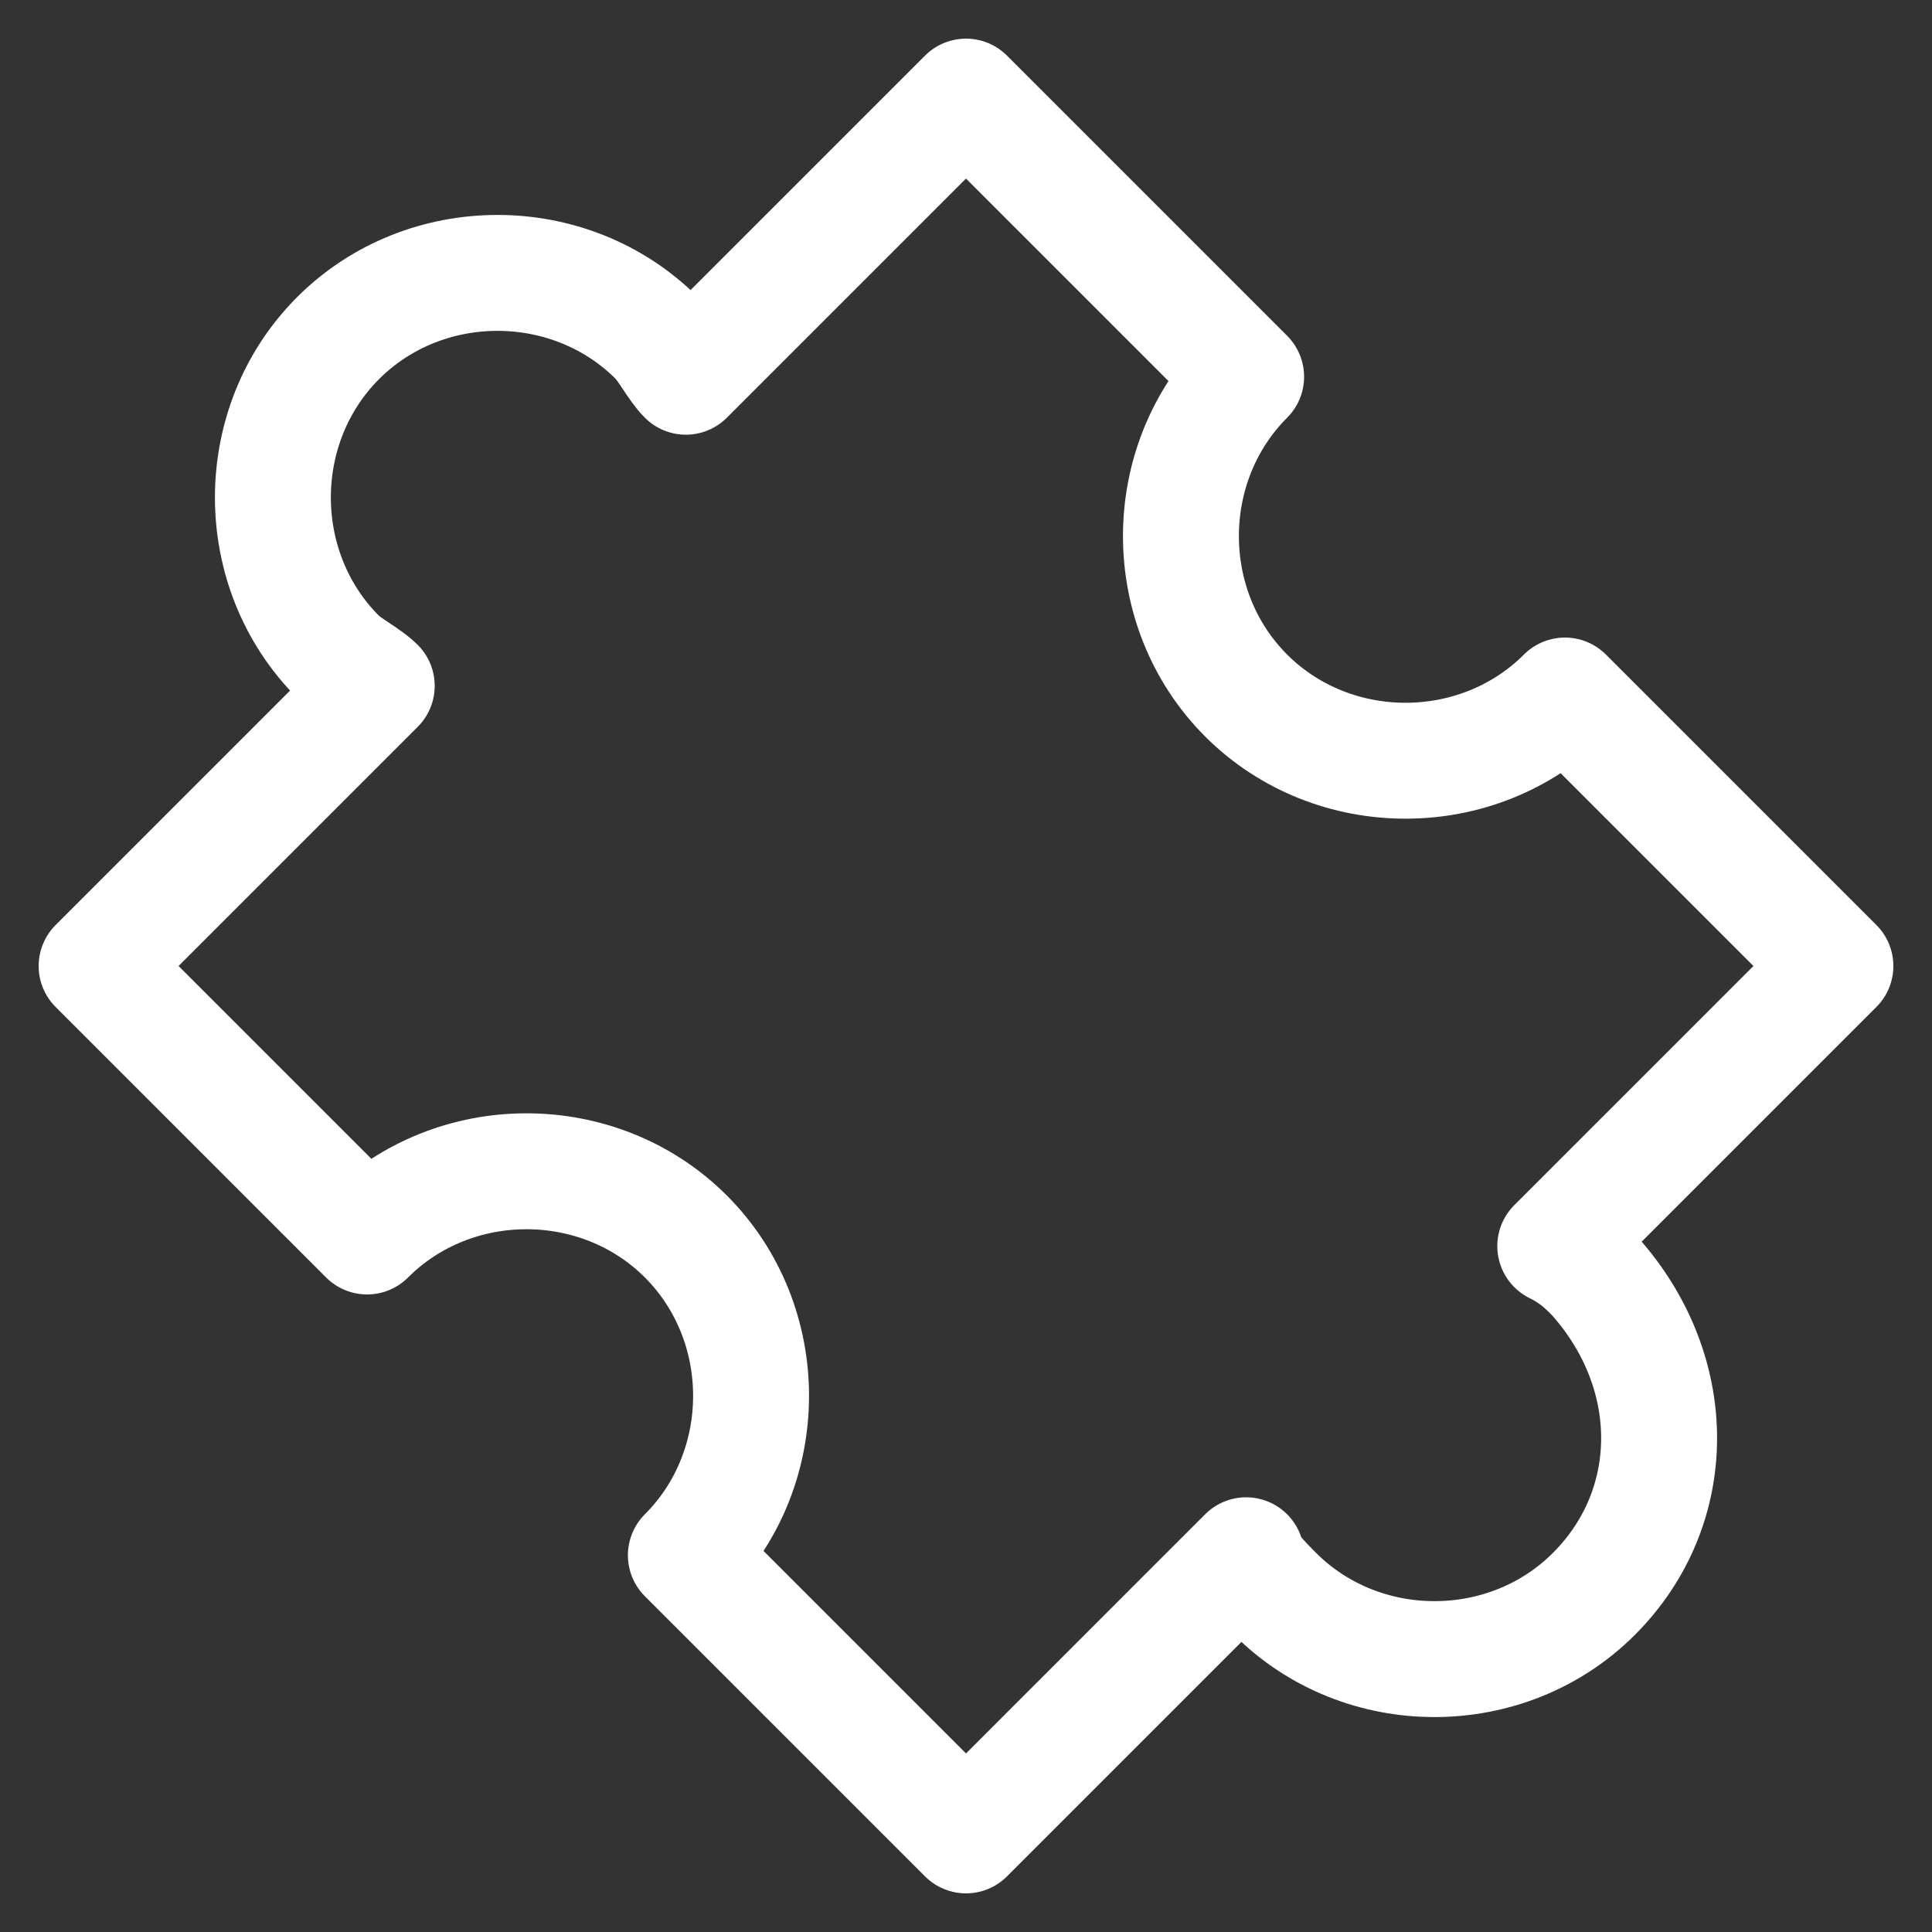
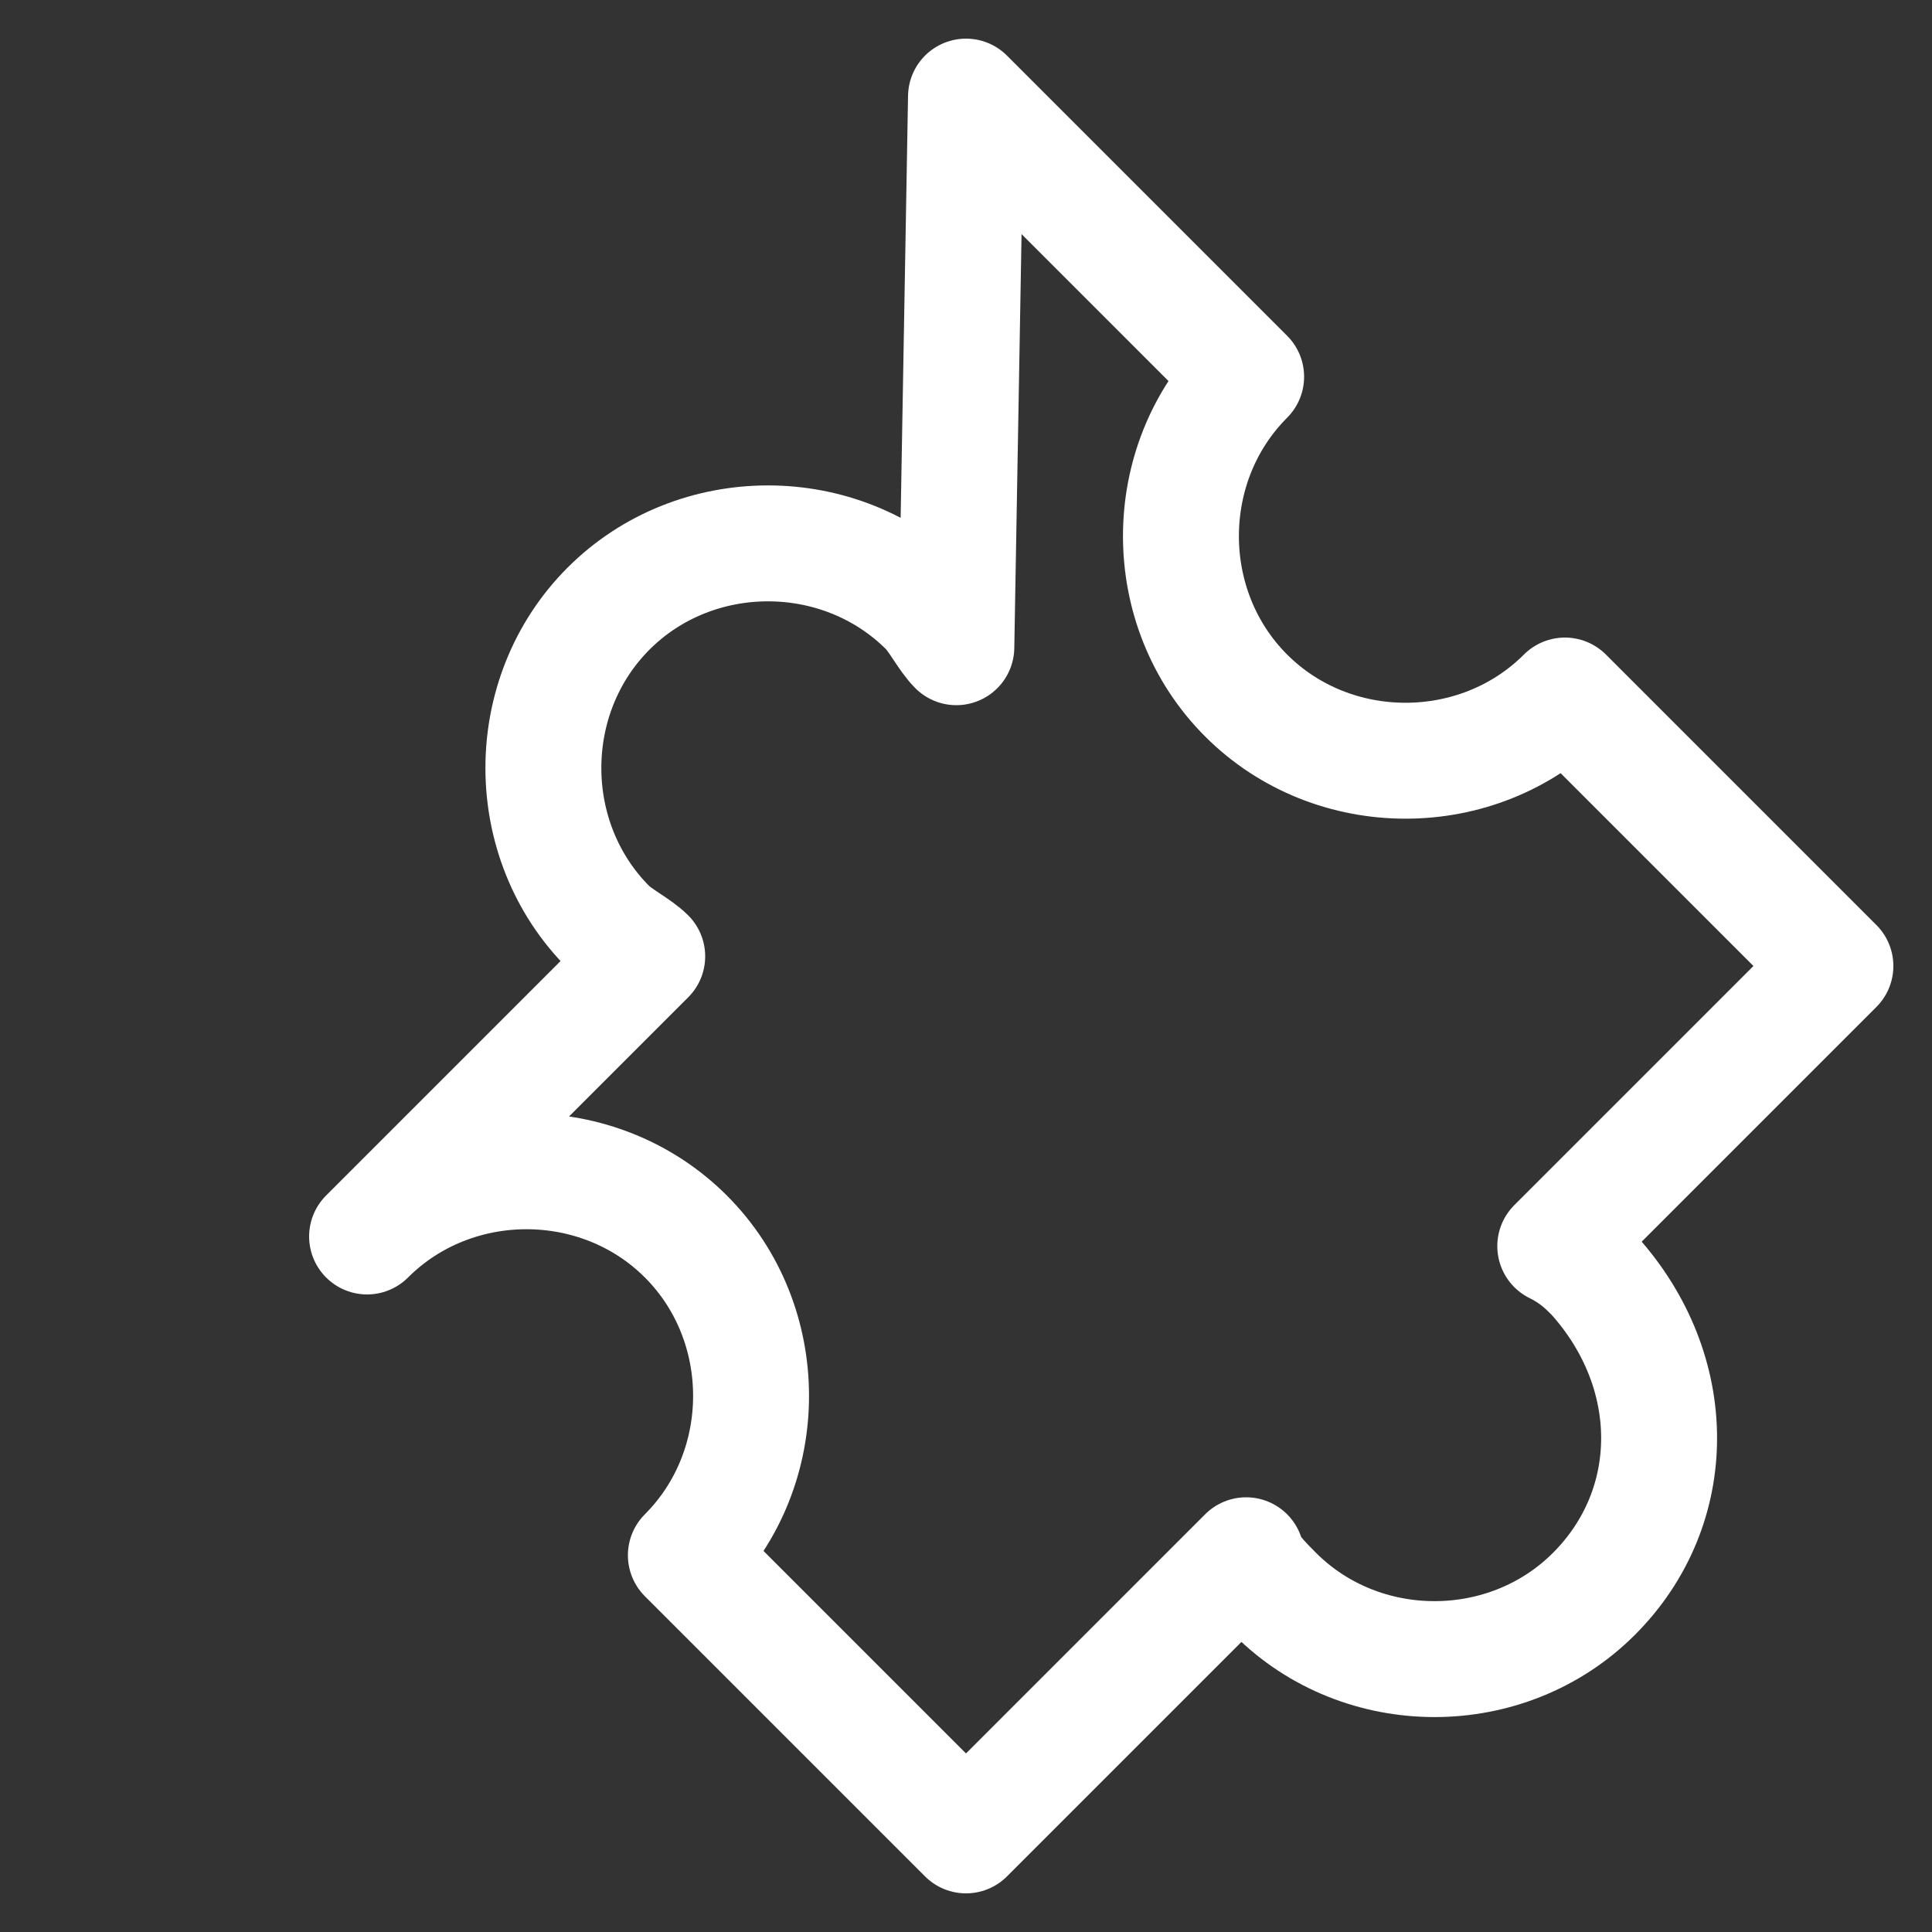
<svg xmlns="http://www.w3.org/2000/svg" width="20" height="20">
  <rect width="100%" height="100%" fill="#333333" stroke="none" />
-   <path d="M16.5 16.5c-.9.9-2.4.9-3.3 0-.1-.1-.3-.3-.3-.4L10 19l-2.9-2.9c.9-.9.9-2.4 0-3.3-.9-.9-2.4-.9-3.3 0L1 10l2.9-2.9c-.1-.1-.3-.2-.4-.3-.9-.9-.9-2.4 0-3.3s2.4-.9 3.3 0c.1.1.2.3.3.4L10 1l2.9 2.9c-.9.9-.9 2.4 0 3.3s2.4.9 3.3 0L19 10l-2.9 2.9c.2.1.3.2.4.3.9 1 .9 2.4 0 3.3z" fill="none" stroke="#fff" stroke-width="1.2" stroke-linecap="round" stroke-linejoin="round" stroke-miterlimit="10" />
+   <path d="M16.5 16.5c-.9.9-2.4.9-3.3 0-.1-.1-.3-.3-.3-.4L10 19l-2.9-2.9c.9-.9.9-2.4 0-3.3-.9-.9-2.4-.9-3.3 0l2.9-2.9c-.1-.1-.3-.2-.4-.3-.9-.9-.9-2.4 0-3.3s2.4-.9 3.3 0c.1.1.2.3.3.4L10 1l2.9 2.9c-.9.9-.9 2.4 0 3.3s2.4.9 3.3 0L19 10l-2.9 2.9c.2.1.3.2.4.3.9 1 .9 2.4 0 3.3z" fill="none" stroke="#fff" stroke-width="1.2" stroke-linecap="round" stroke-linejoin="round" stroke-miterlimit="10" />
</svg>